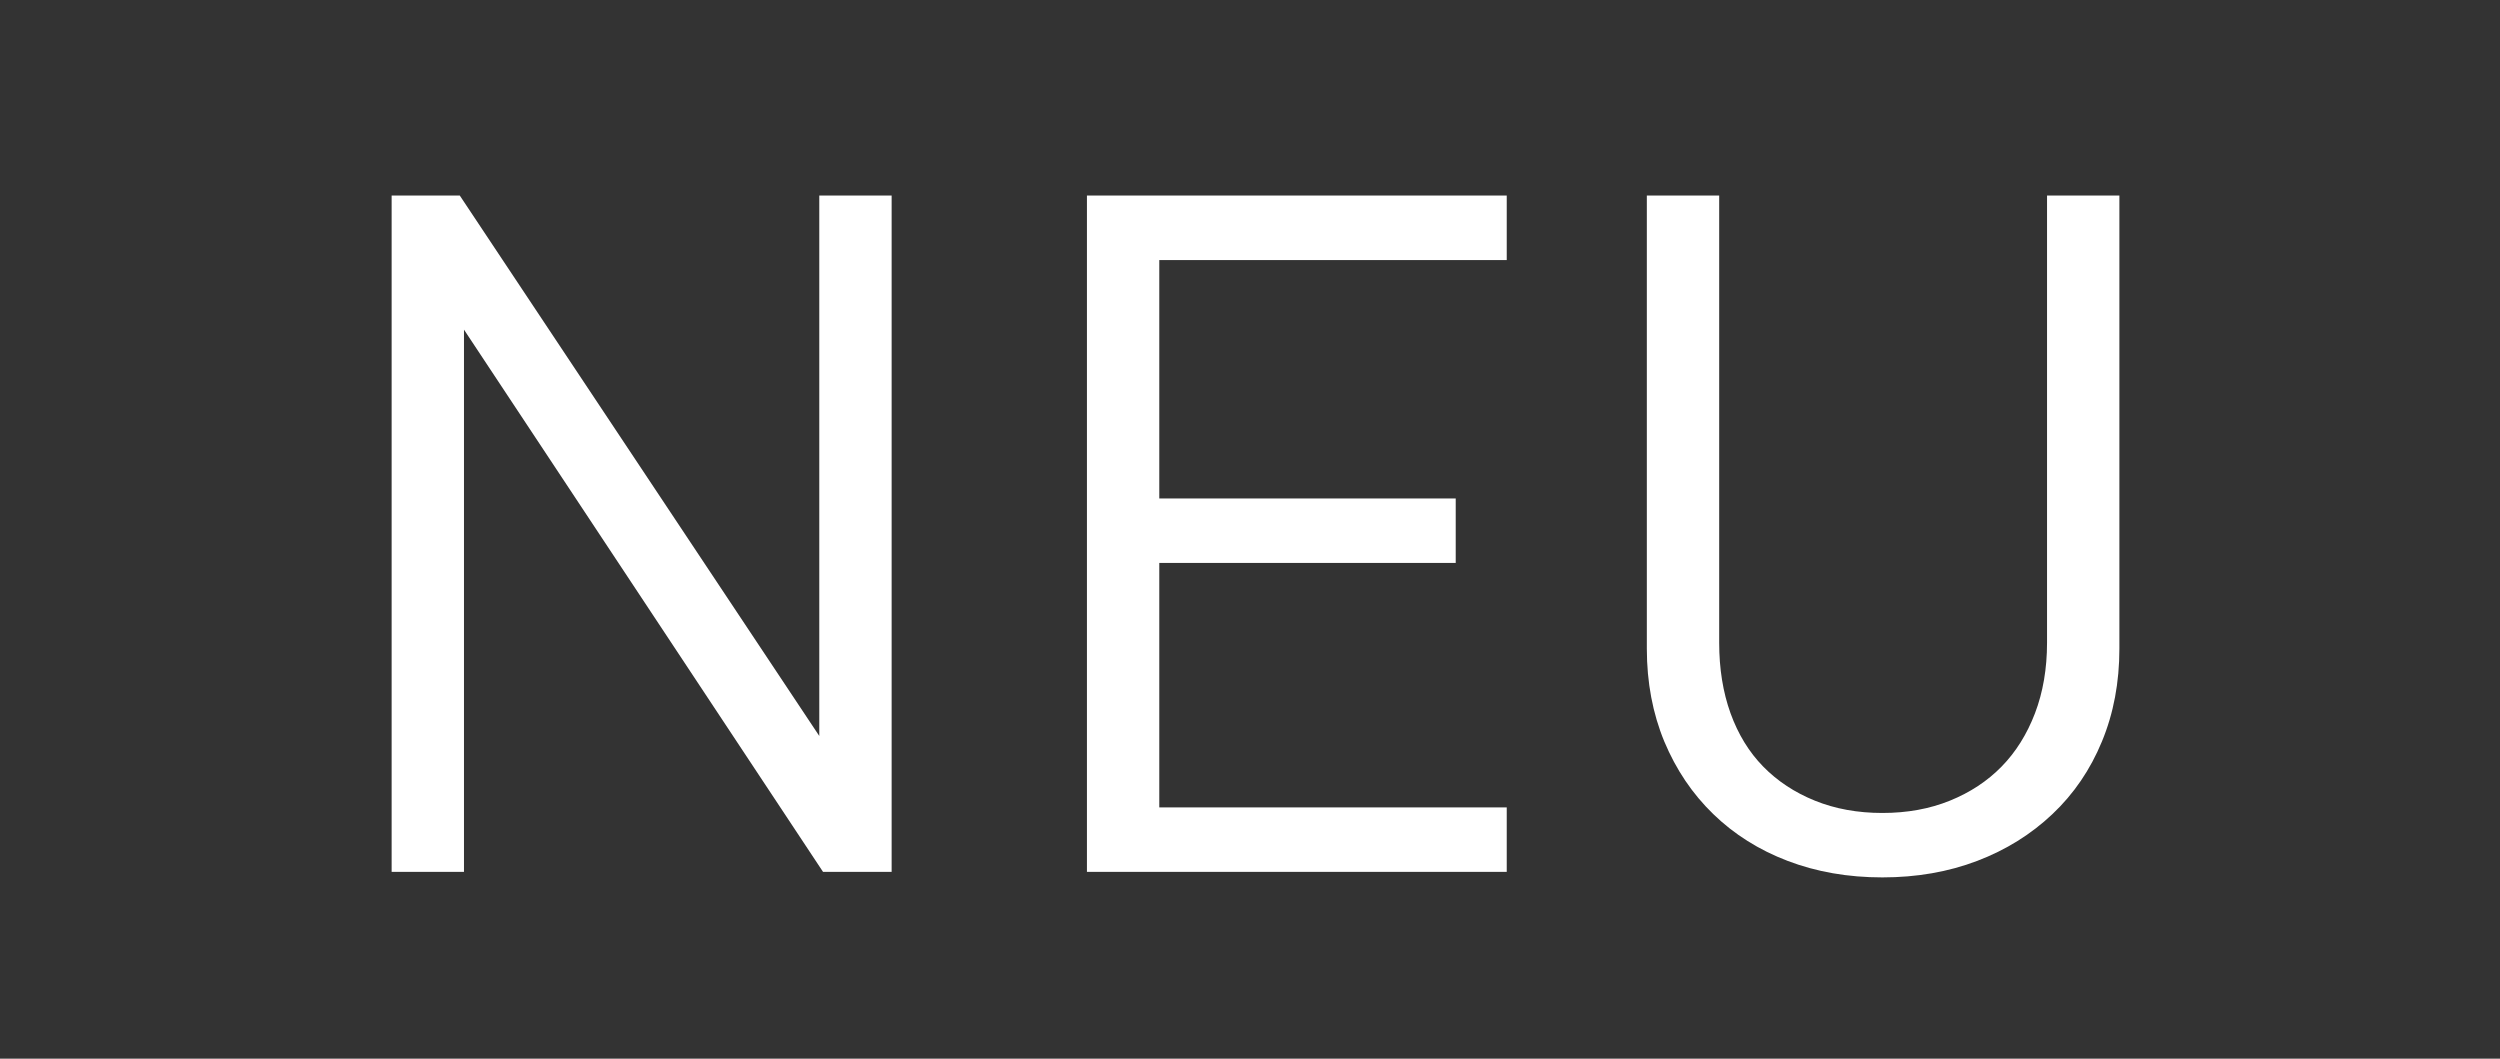
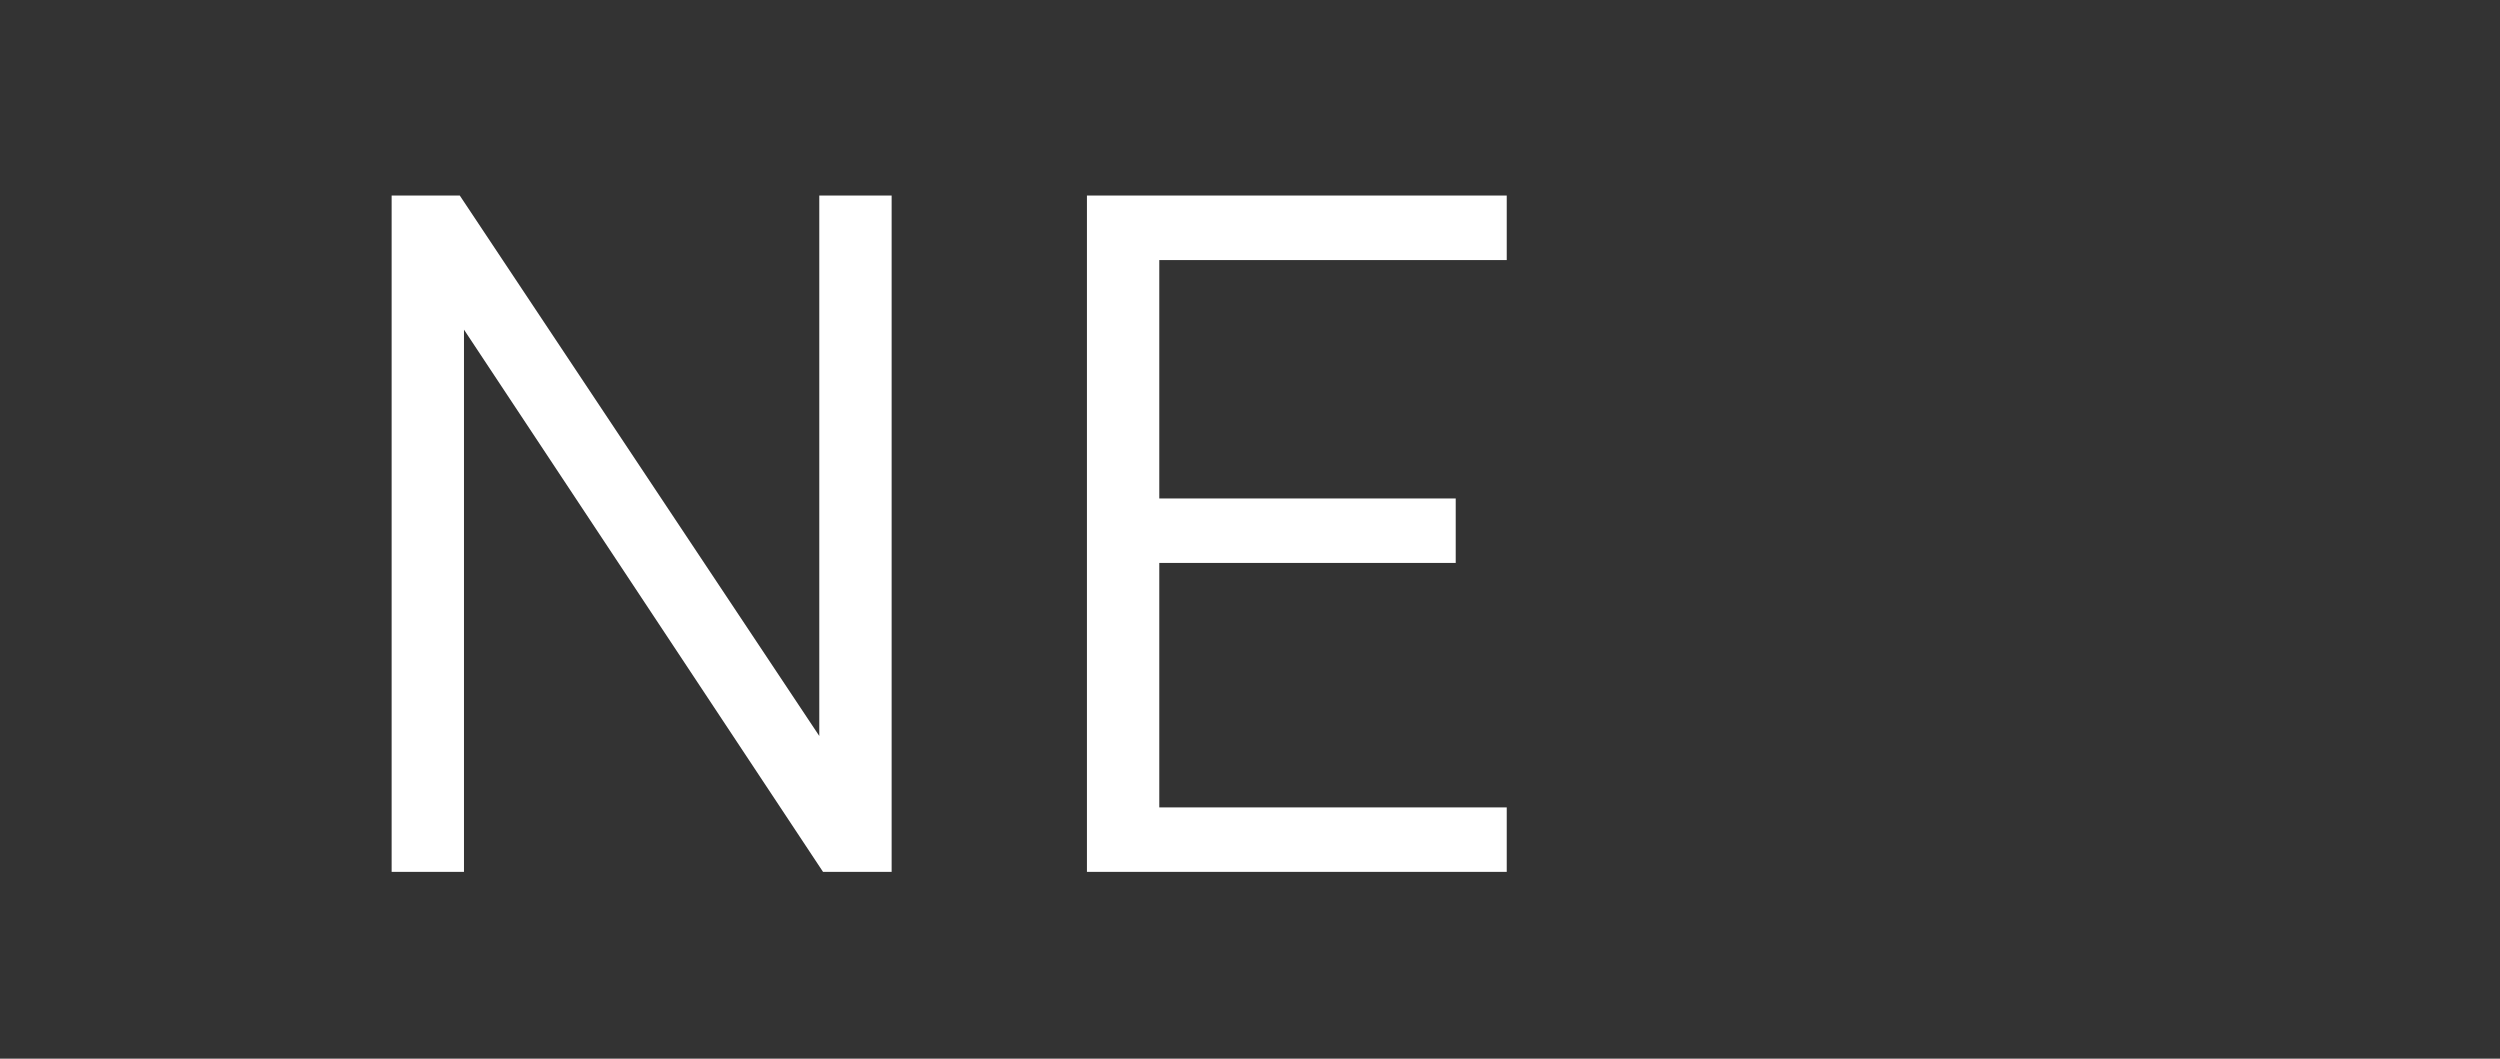
<svg xmlns="http://www.w3.org/2000/svg" version="1.1" baseProfile="tiny" id="Ebene_1" x="0px" y="0px" viewBox="0 0 49 20.75" overflow="scroll" xml:space="preserve">
  <rect x="0" y="0" width="49" height="20.75" fill="#333333" stroke="none" />
  <g>
    <path fill="#FFFFFF" d="M7.676,17.089V3.833h1.336l7.046,10.592V3.833h1.418v13.255h-1.345L9.094,6.461v10.628H7.676z" />
    <path fill="#FFFFFF" d="M21.304,17.089V3.833h8.228v1.264h-6.81V9.77h5.81v1.264h-5.81v4.791h6.81v1.264H21.304z" />
-     <path fill="#FFFFFF" d="M32.278,12.716V3.833h1.418v8.764c0,0.509,0.074,0.97,0.222,1.382c0.149,0.412,0.362,0.761,0.641,1.046   c0.279,0.285,0.617,0.508,1.013,0.668c0.397,0.161,0.839,0.241,1.323,0.241s0.926-0.08,1.323-0.241   c0.397-0.161,0.734-0.383,1.013-0.668c0.279-0.285,0.497-0.633,0.655-1.046c0.157-0.412,0.236-0.873,0.236-1.382V3.833h1.418v8.882   c0,0.661-0.114,1.267-0.342,1.818c-0.227,0.551-0.55,1.026-0.97,1.423c-0.419,0.397-0.911,0.703-1.476,0.918   c-0.565,0.215-1.184,0.323-1.858,0.323c-0.673,0-1.291-0.108-1.855-0.323c-0.564-0.215-1.05-0.521-1.459-0.918   c-0.41-0.397-0.729-0.871-0.96-1.423C32.393,13.983,32.278,13.376,32.278,12.716z" />
  </g>
</svg>